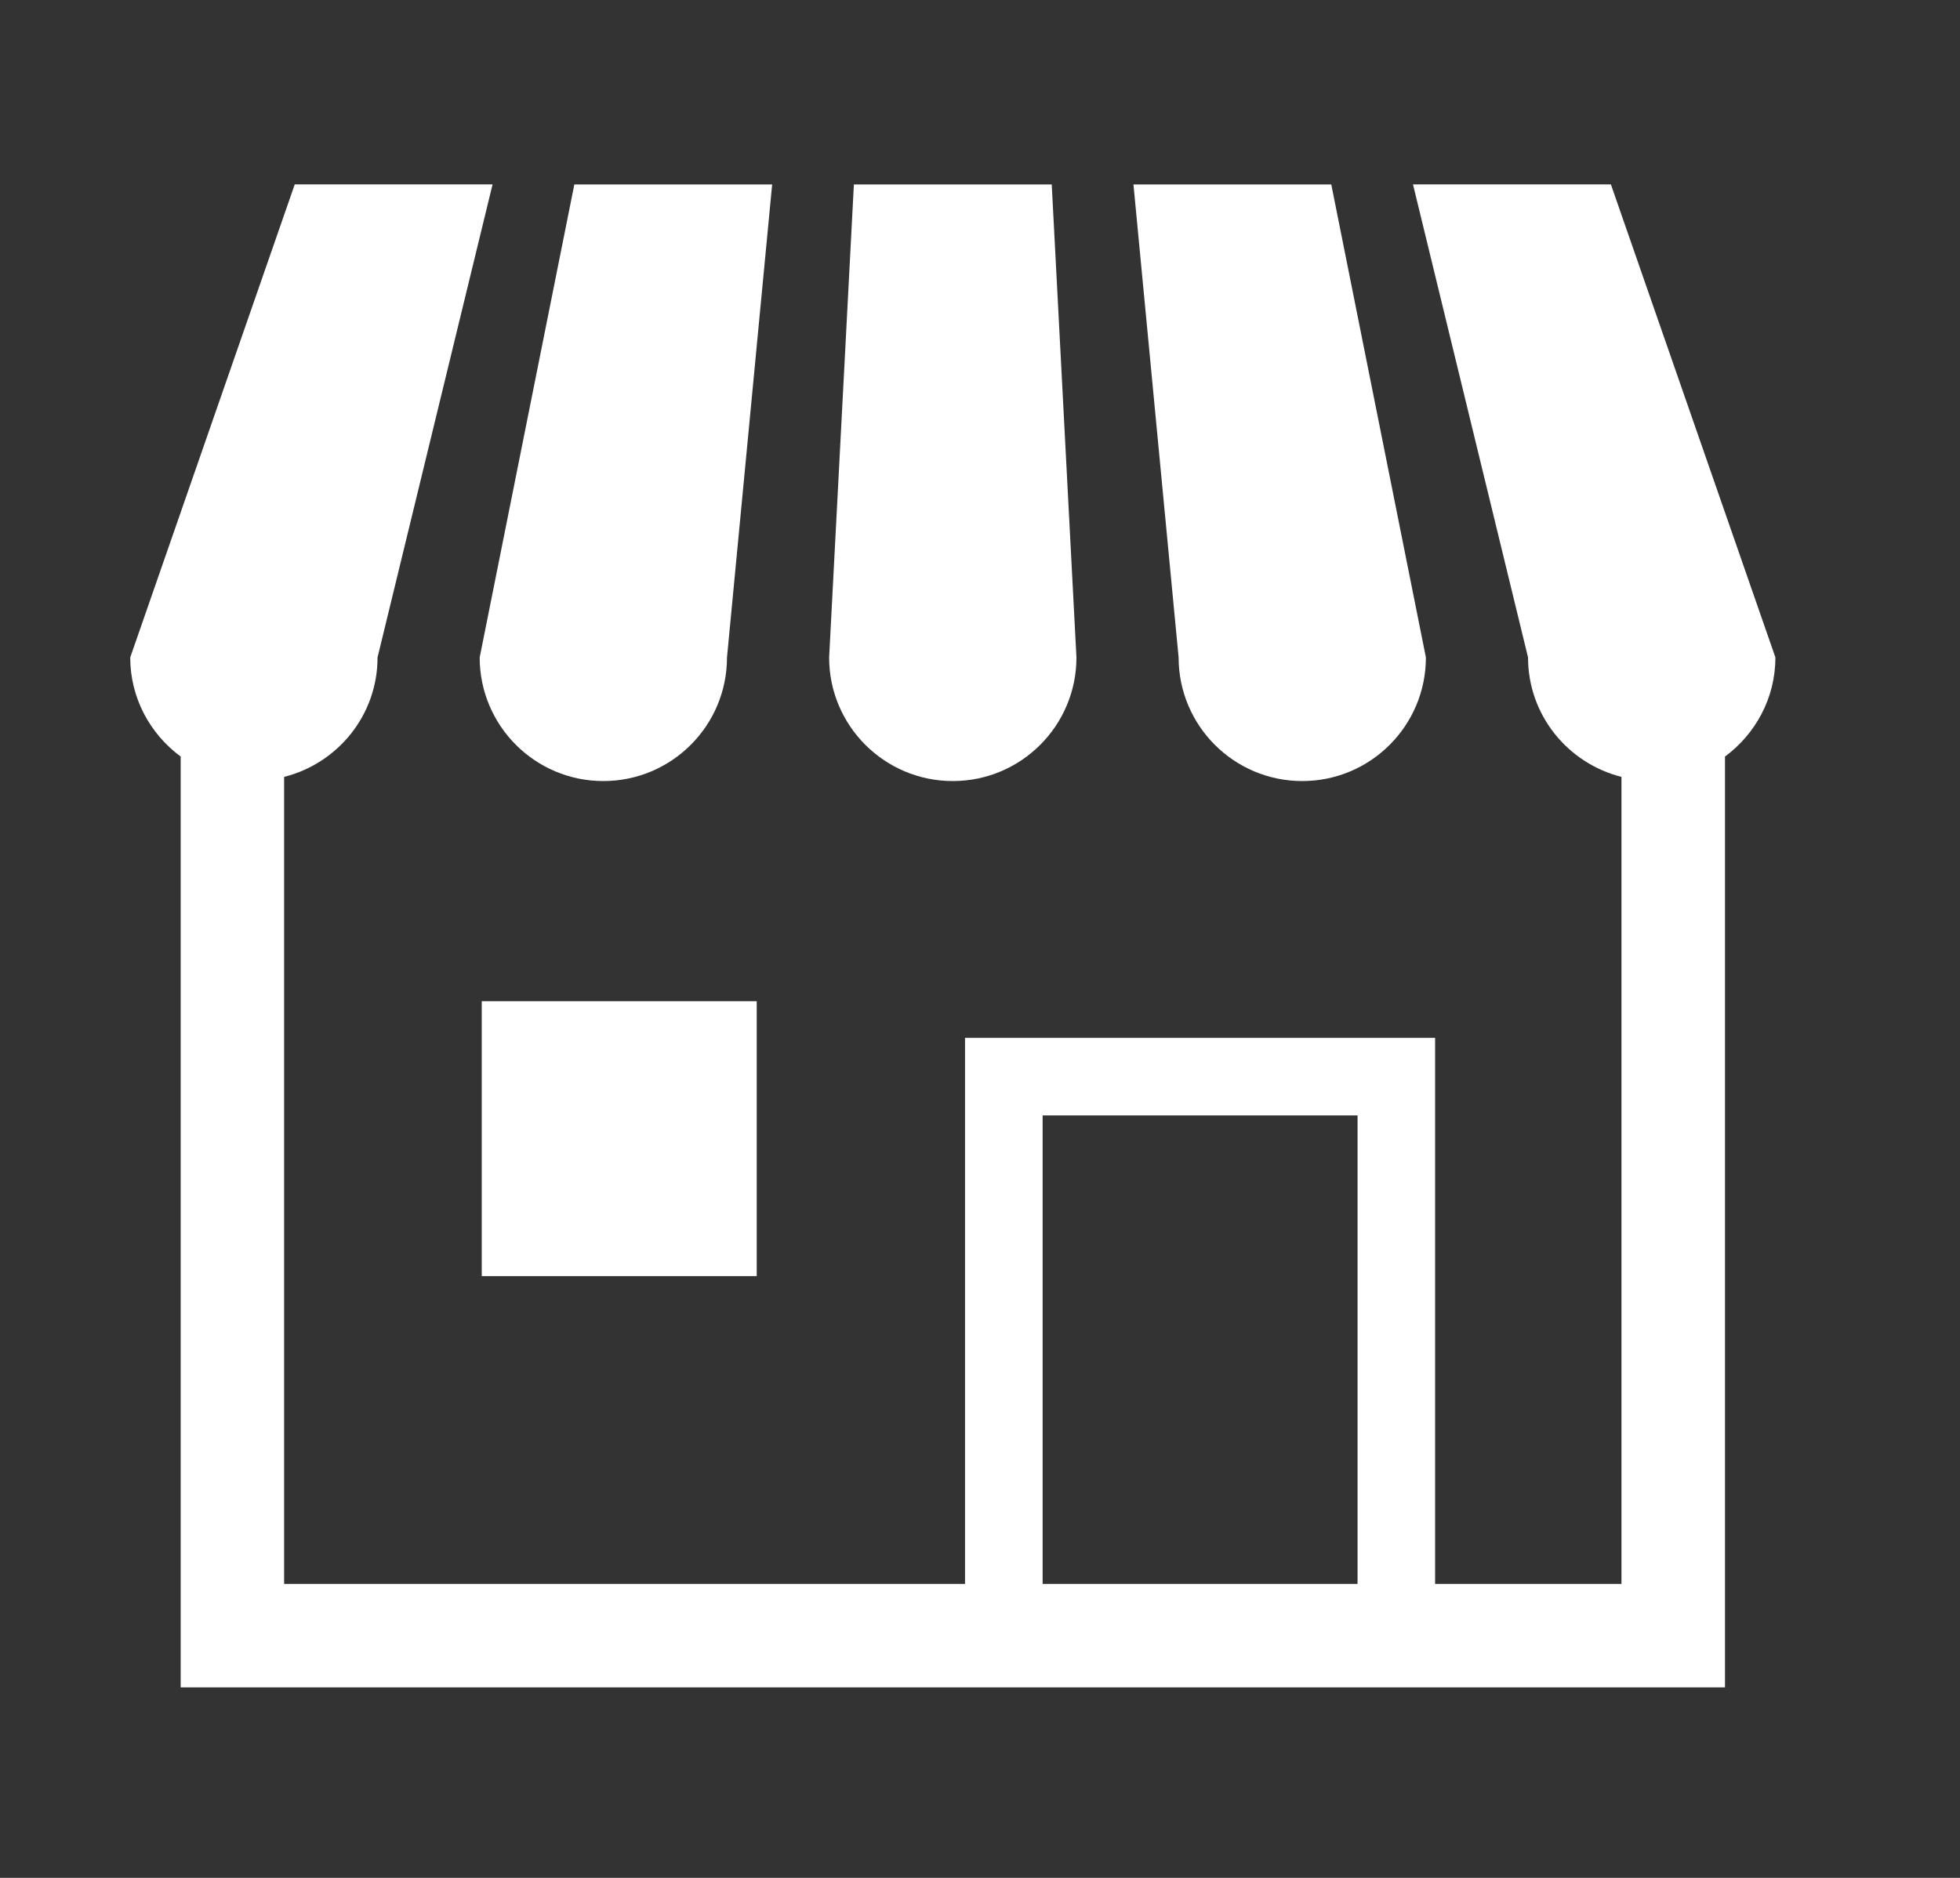
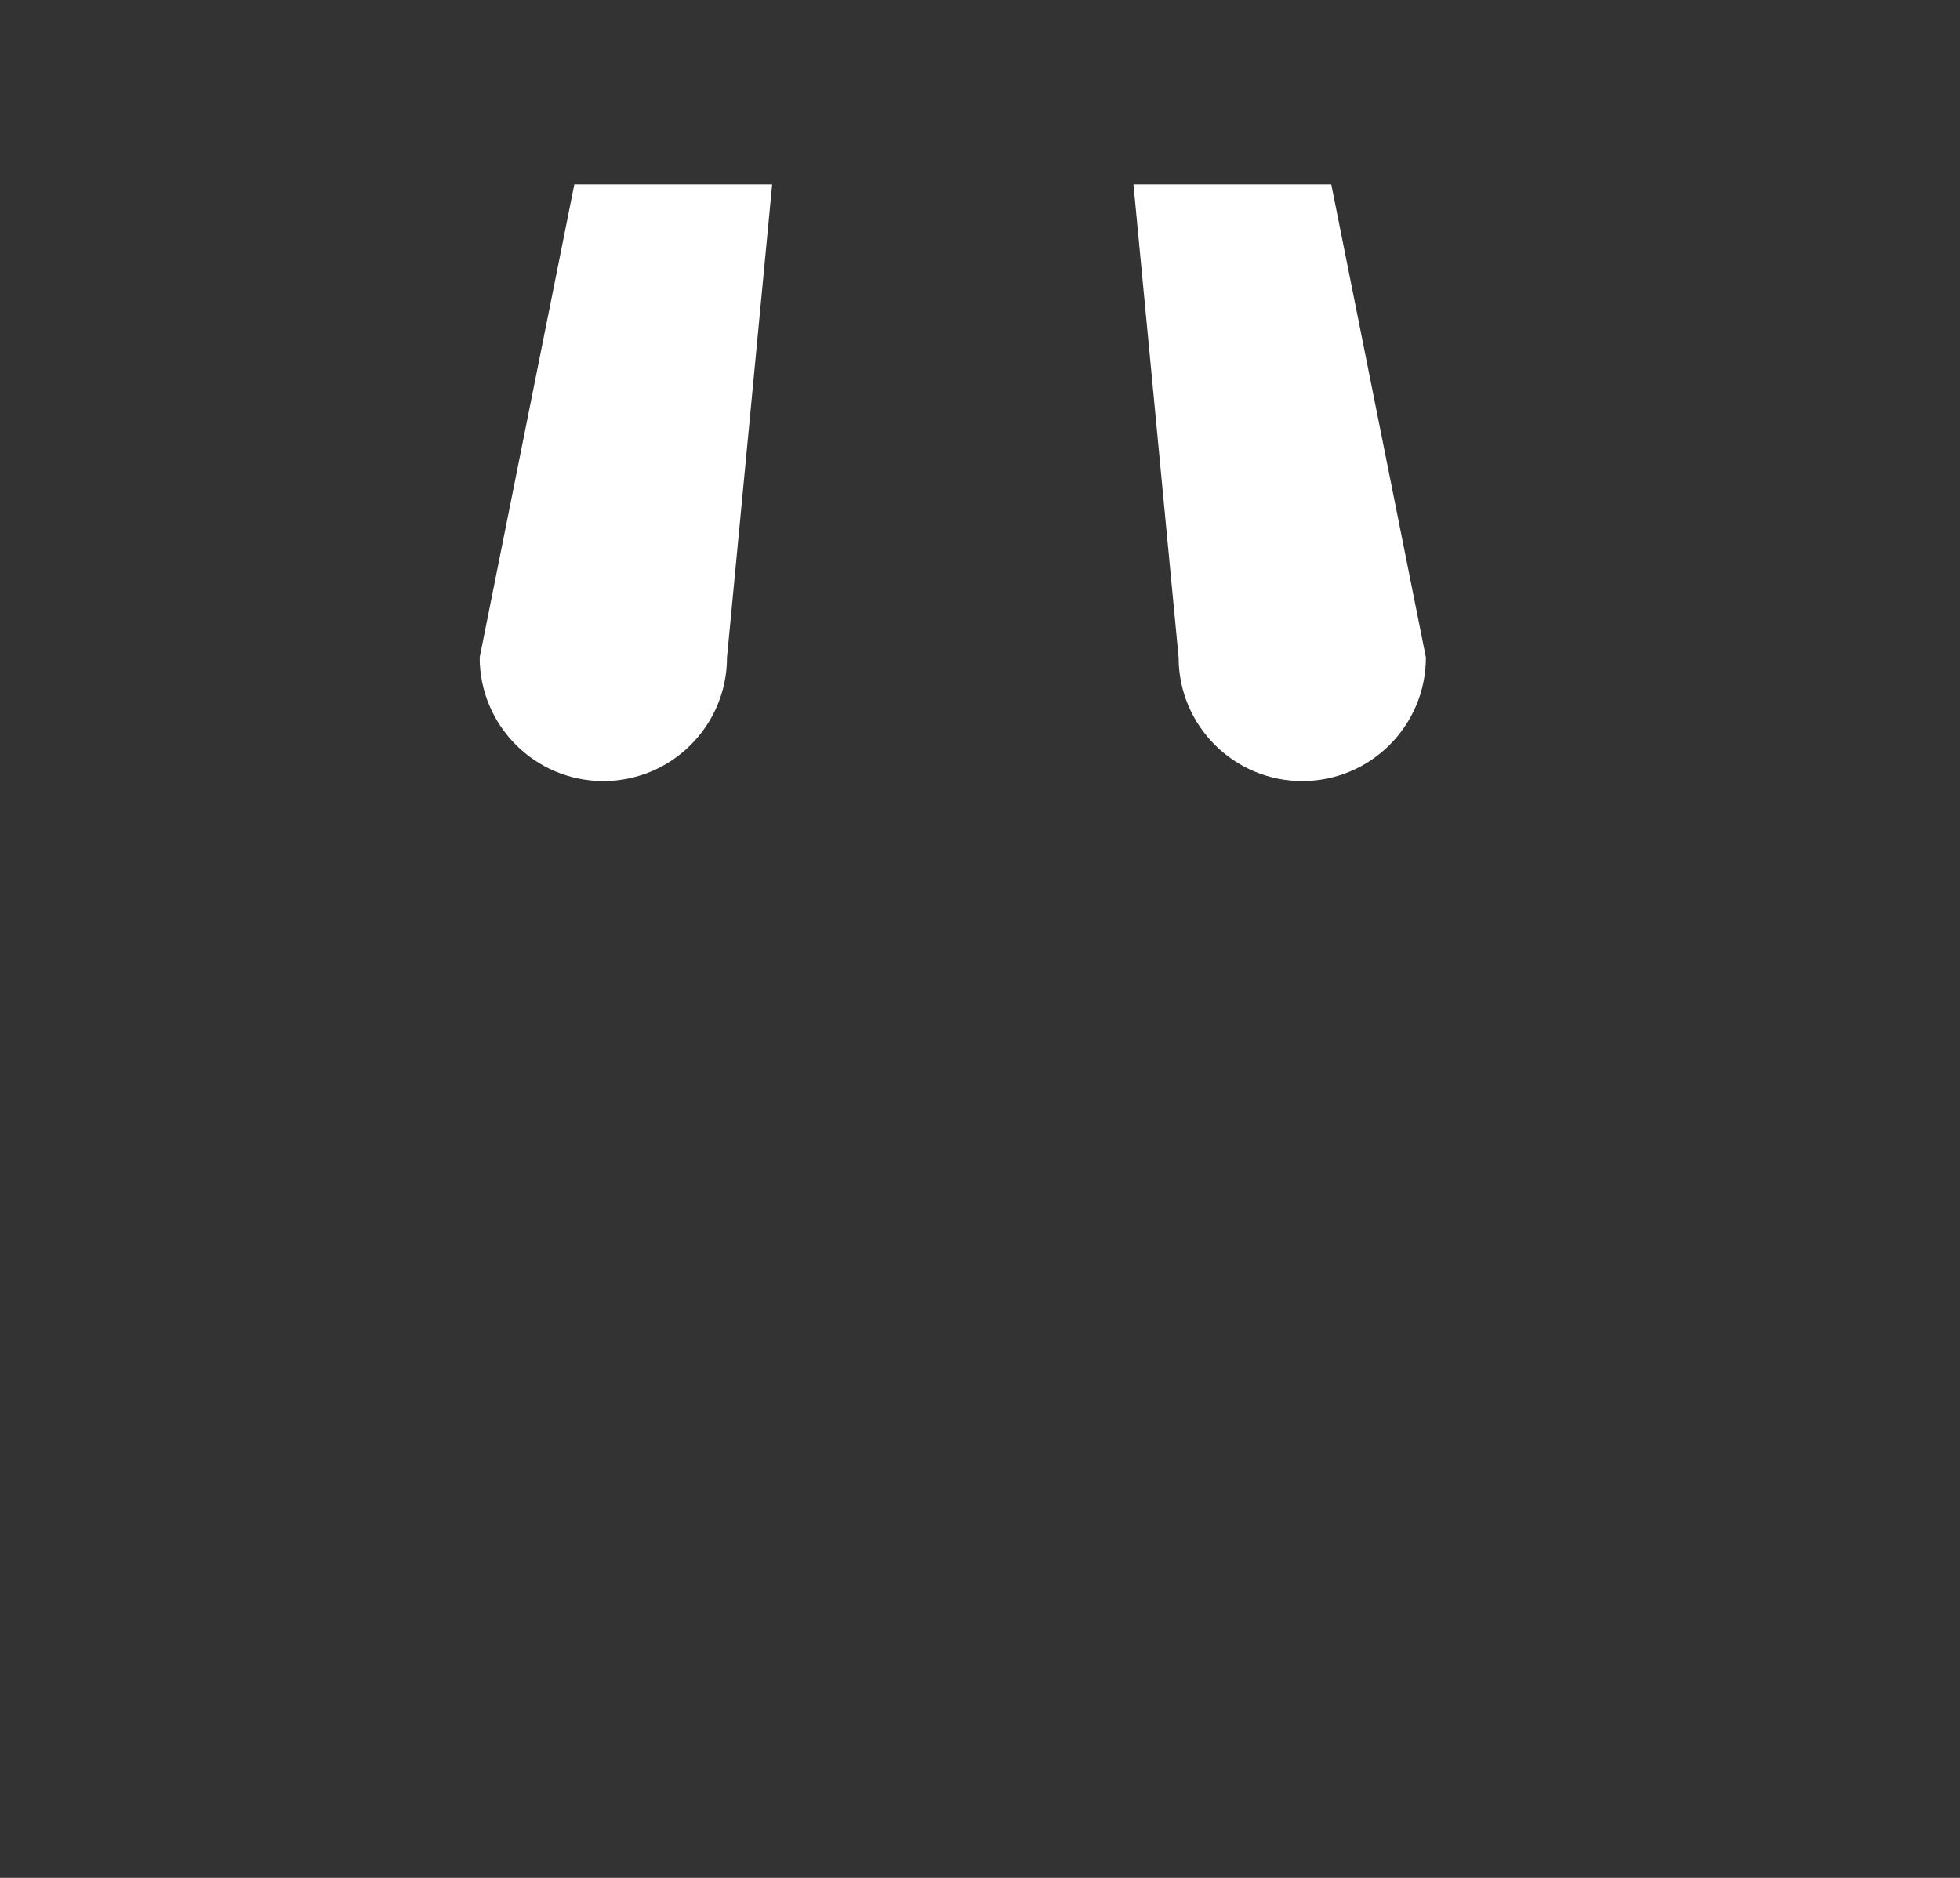
<svg xmlns="http://www.w3.org/2000/svg" id="b" data-name="contents" viewBox="0 0 72 69">
  <rect x="0" y="0" width="72" height="69" fill="#333333" stroke="none" />
  <defs>
    <style>
      .d {
        fill: #fff;
        stroke-width: 0px;
      }
    </style>
  </defs>
  <path class="d" d="M22.163,28.699c2.509,0,4.543-2.035,4.543-4.542l1.659-17.38h-7.267l-3.477,17.38c.001,2.508,2.034,4.542,4.543,4.542Z" />
-   <path class="d" d="M35.001,28.699c2.508,0,4.542-2.035,4.542-4.542l-.908-17.38h-7.268l-.909,17.38c-.001,2.508,2.034,4.542,4.543,4.542Z" />
  <path class="d" d="M47.838,28.699c2.508,0,4.542-2.035,4.542-4.542l-3.476-17.38h-7.267l1.659,17.38c0,2.508,2.034,4.542,4.543,4.542Z" />
-   <path class="d" d="M59.174,6.776h-7.268l4.226,17.38c0,2.123,1.463,3.892,3.432,4.39v29.653h-6.846v-20.064h-17.268v20.064H10.437v-29.653c1.968-.497,3.432-2.266,3.432-4.39l4.225-17.38h-7.267l-6.043,17.38c0,1.498.734,2.815,1.853,3.643v34.201h56.73V27.799c1.118-.828,1.852-2.146,1.852-3.643l-6.043-17.38ZM49.869,58.199h-11.568v-17.214h11.568v17.214Z" />
-   <rect class="d" x="17.697" y="36.789" width="10.101" height="10.101" />
</svg>